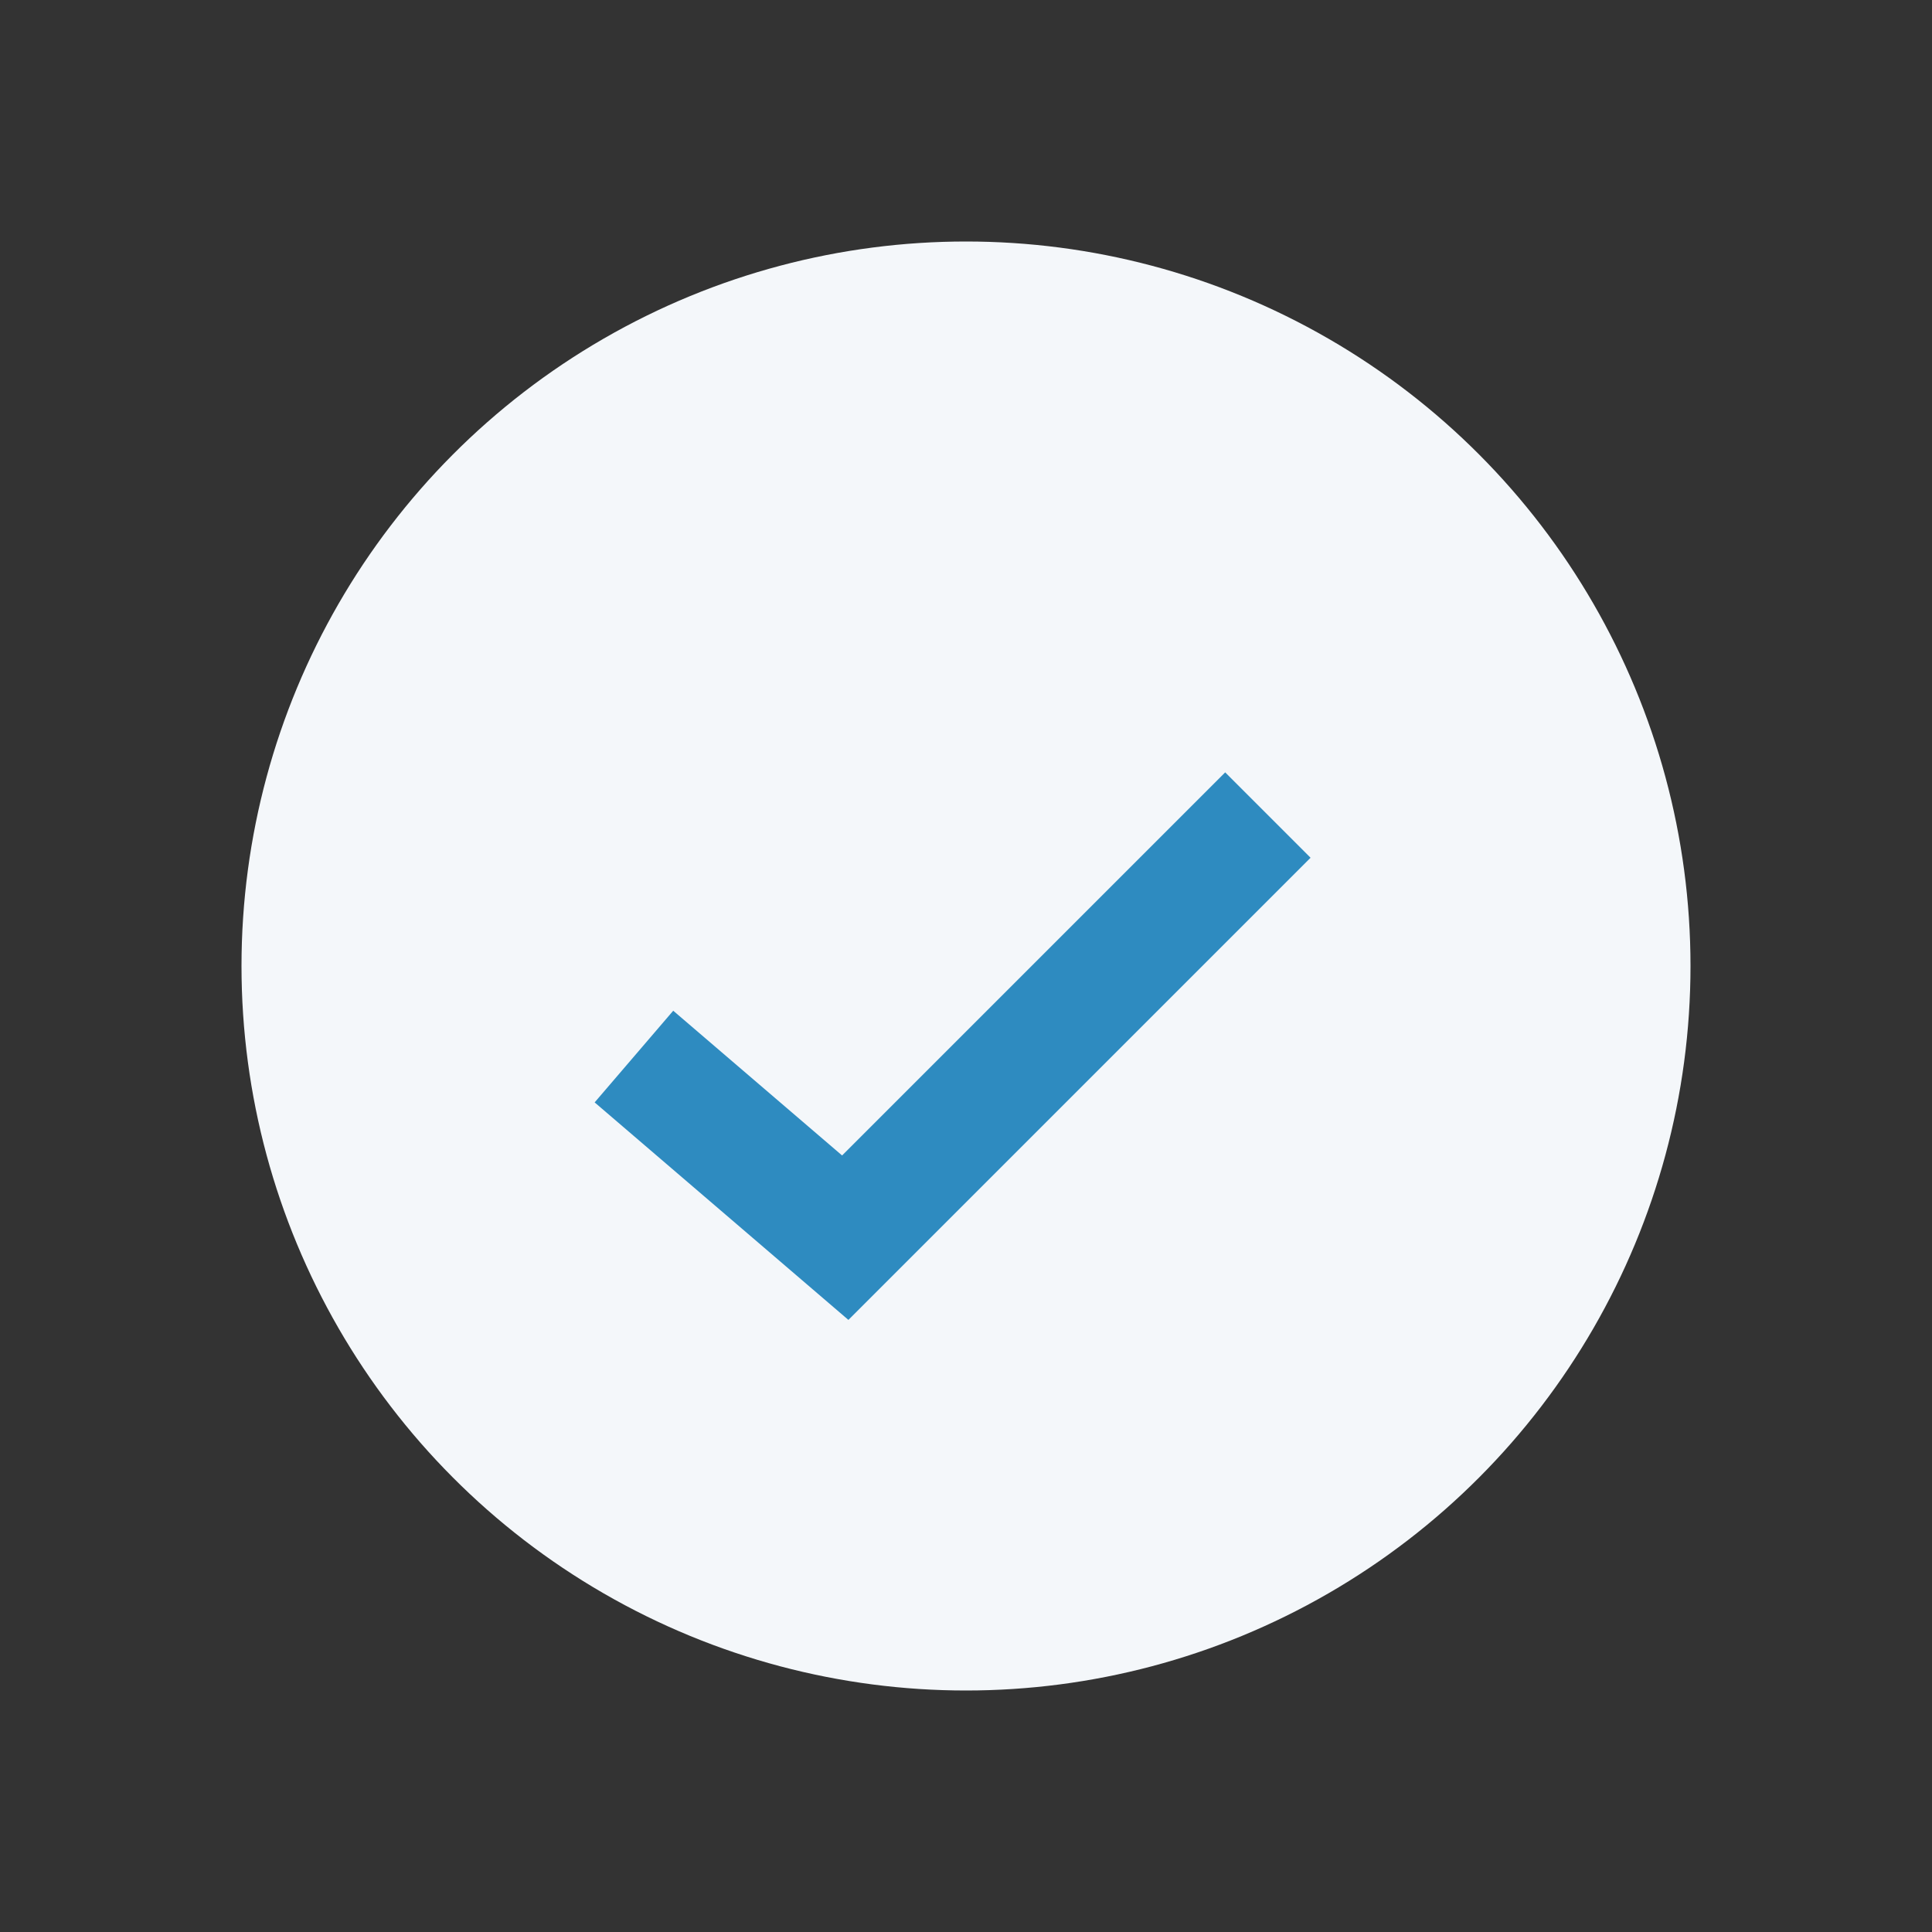
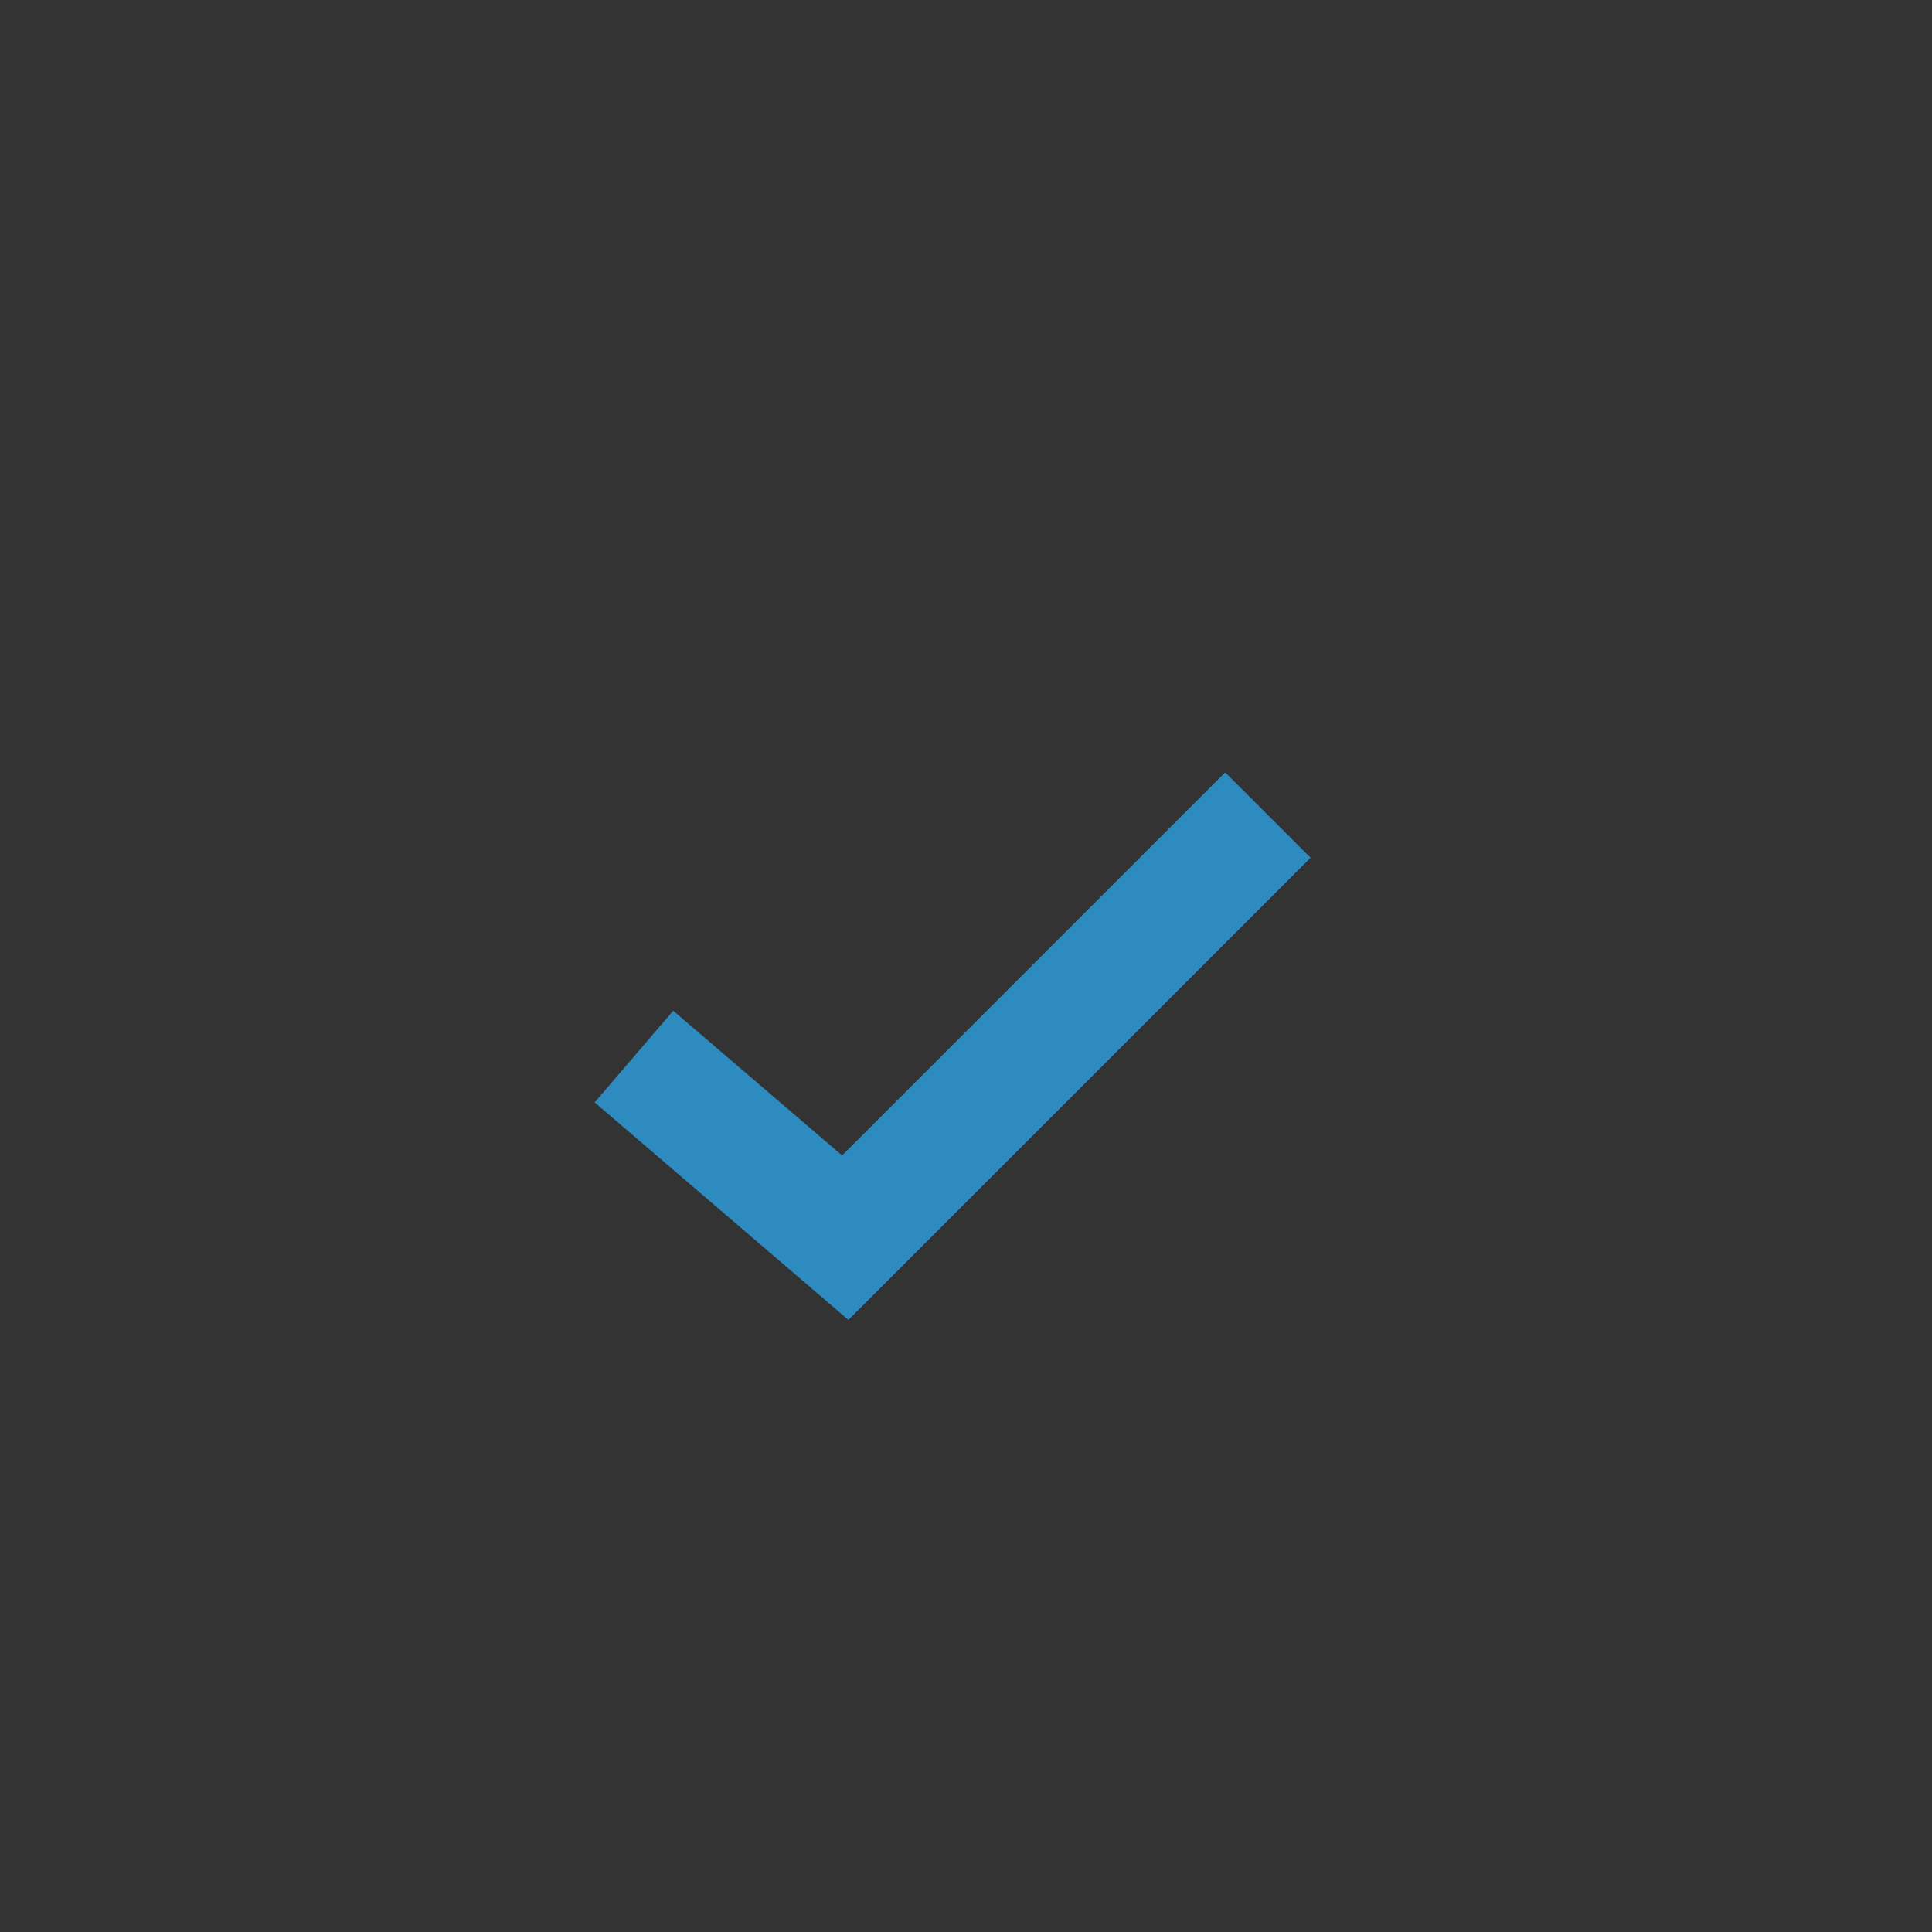
<svg xmlns="http://www.w3.org/2000/svg" width="32" height="32" viewBox="0 0 32 32">
  <rect x="0" y="0" width="32" height="32" fill="#333333" stroke="none" />
-   <circle cx="16" cy="16" r="12" fill="#F4F7FA" />
  <path d="M10.5 17.5l3.5 3 7-7" stroke="#2E8BC0" stroke-width="2" fill="none" />
</svg>